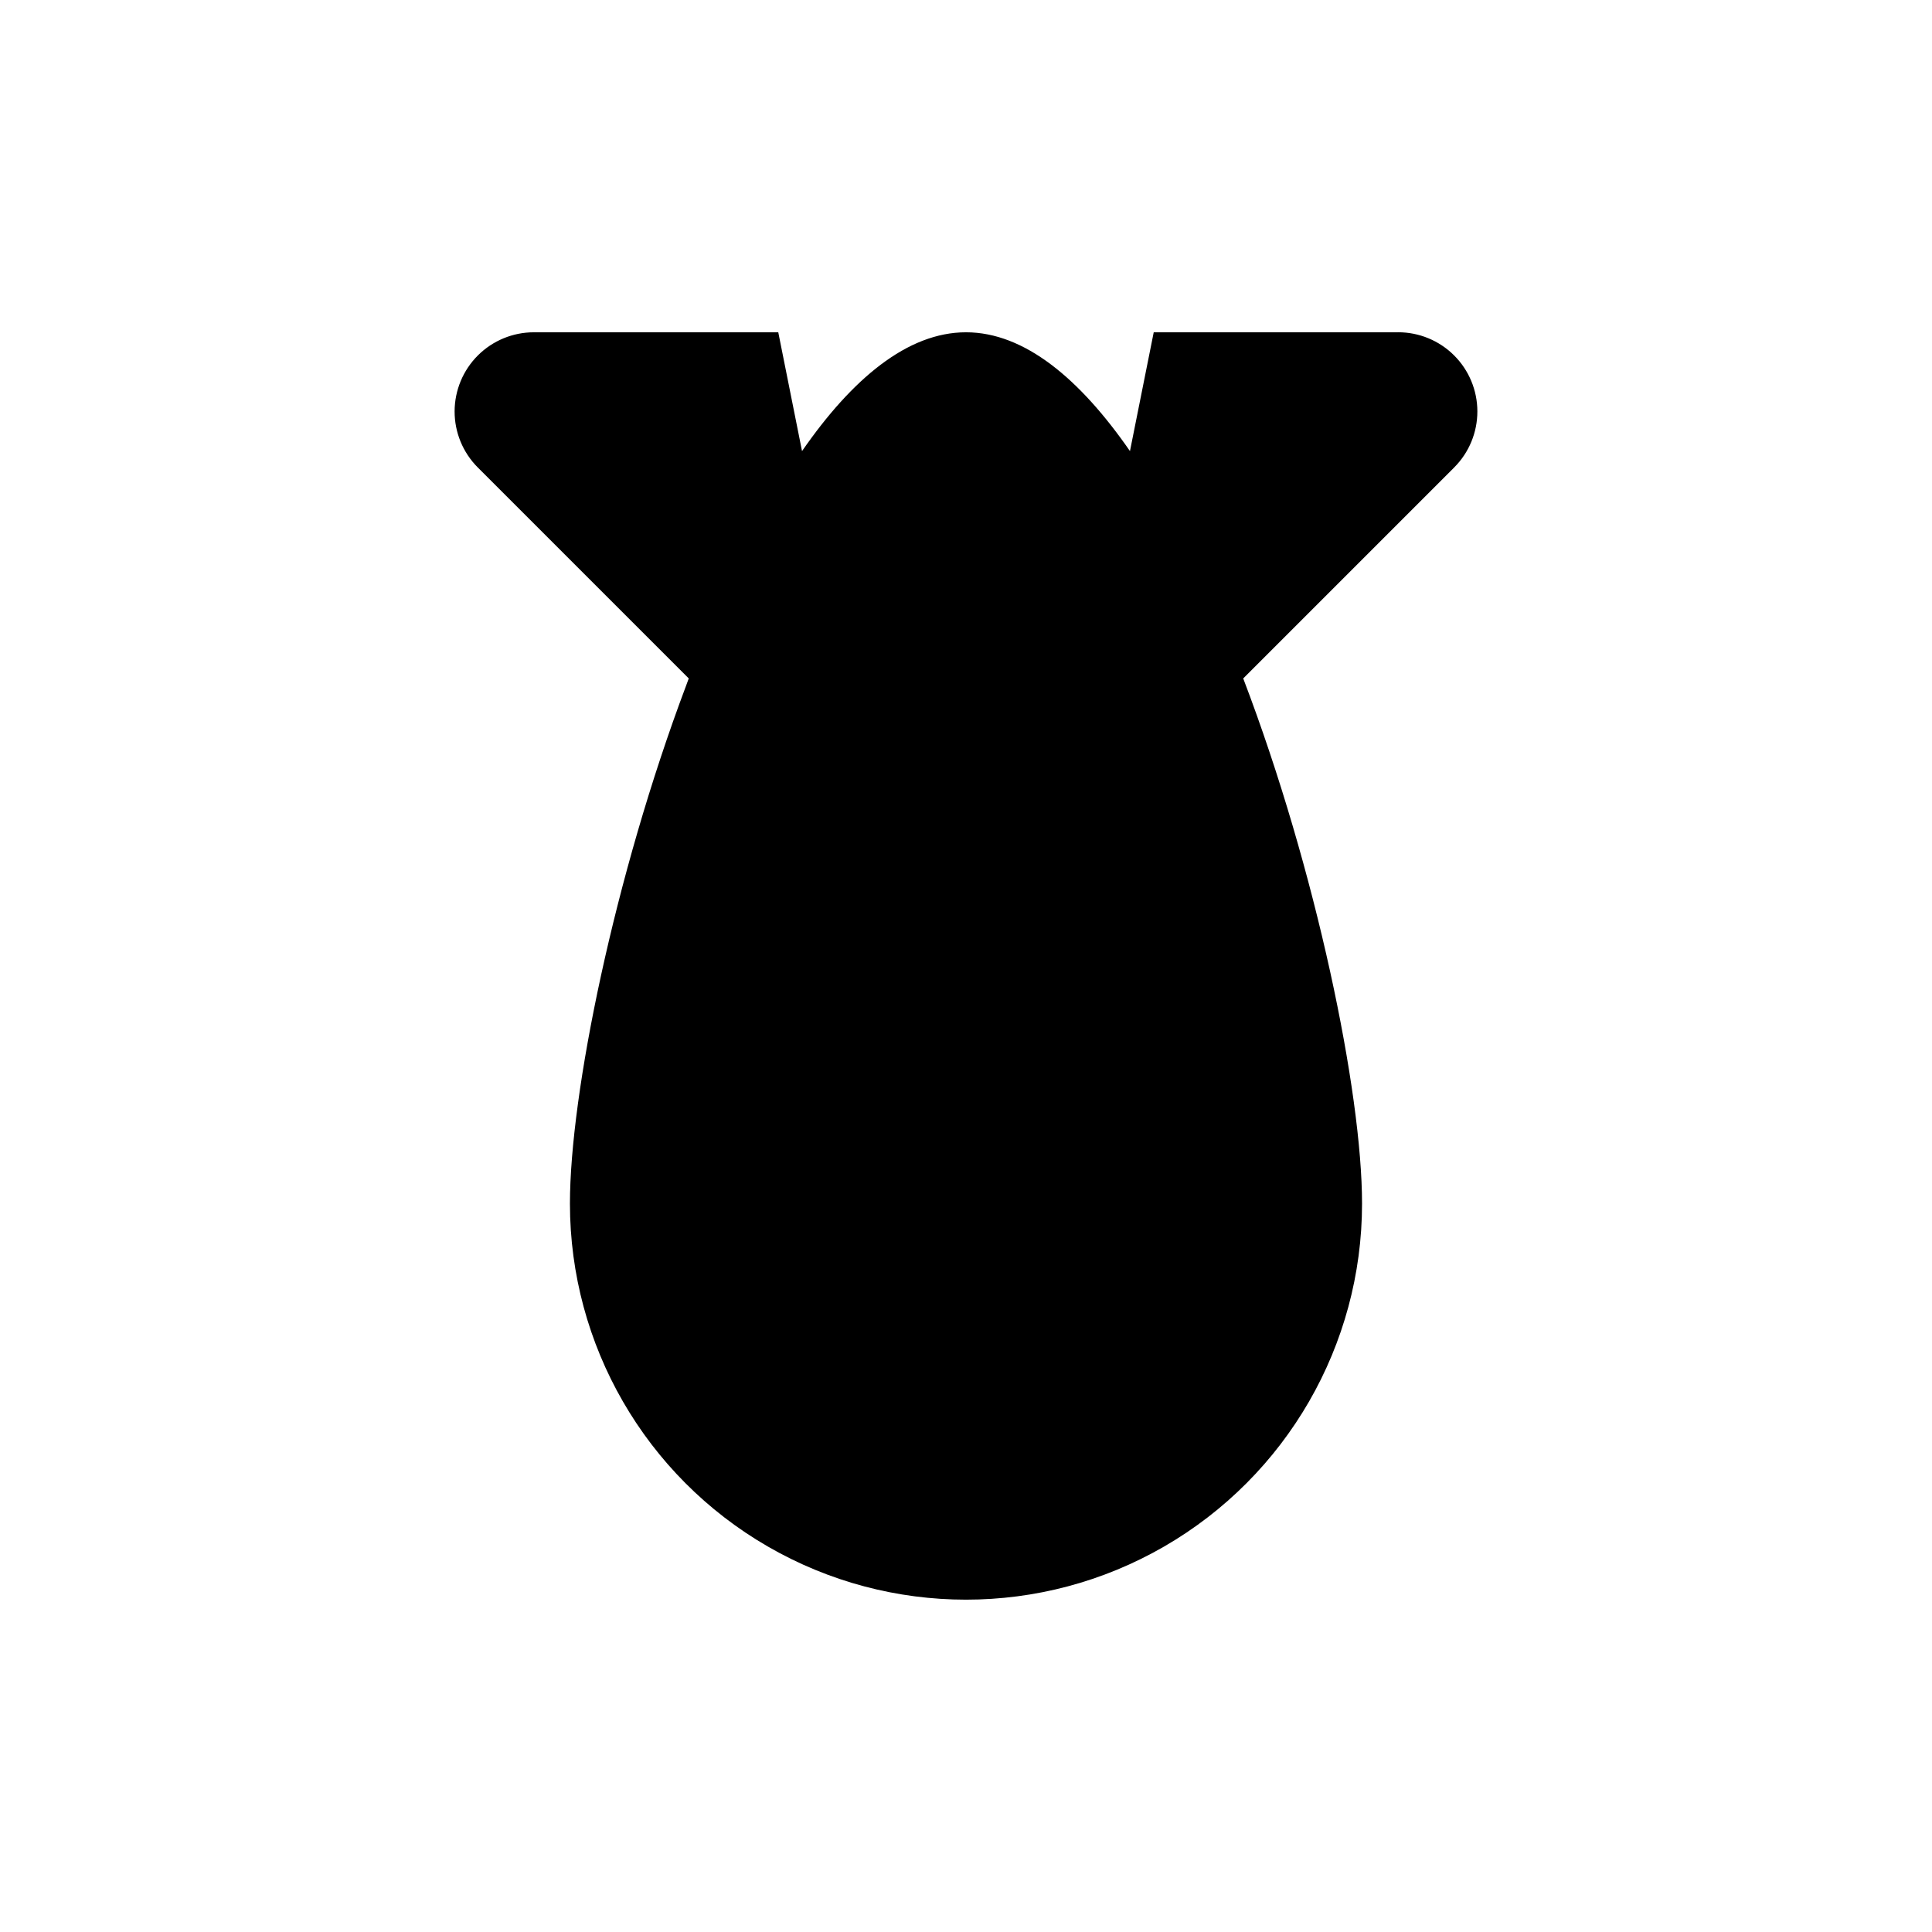
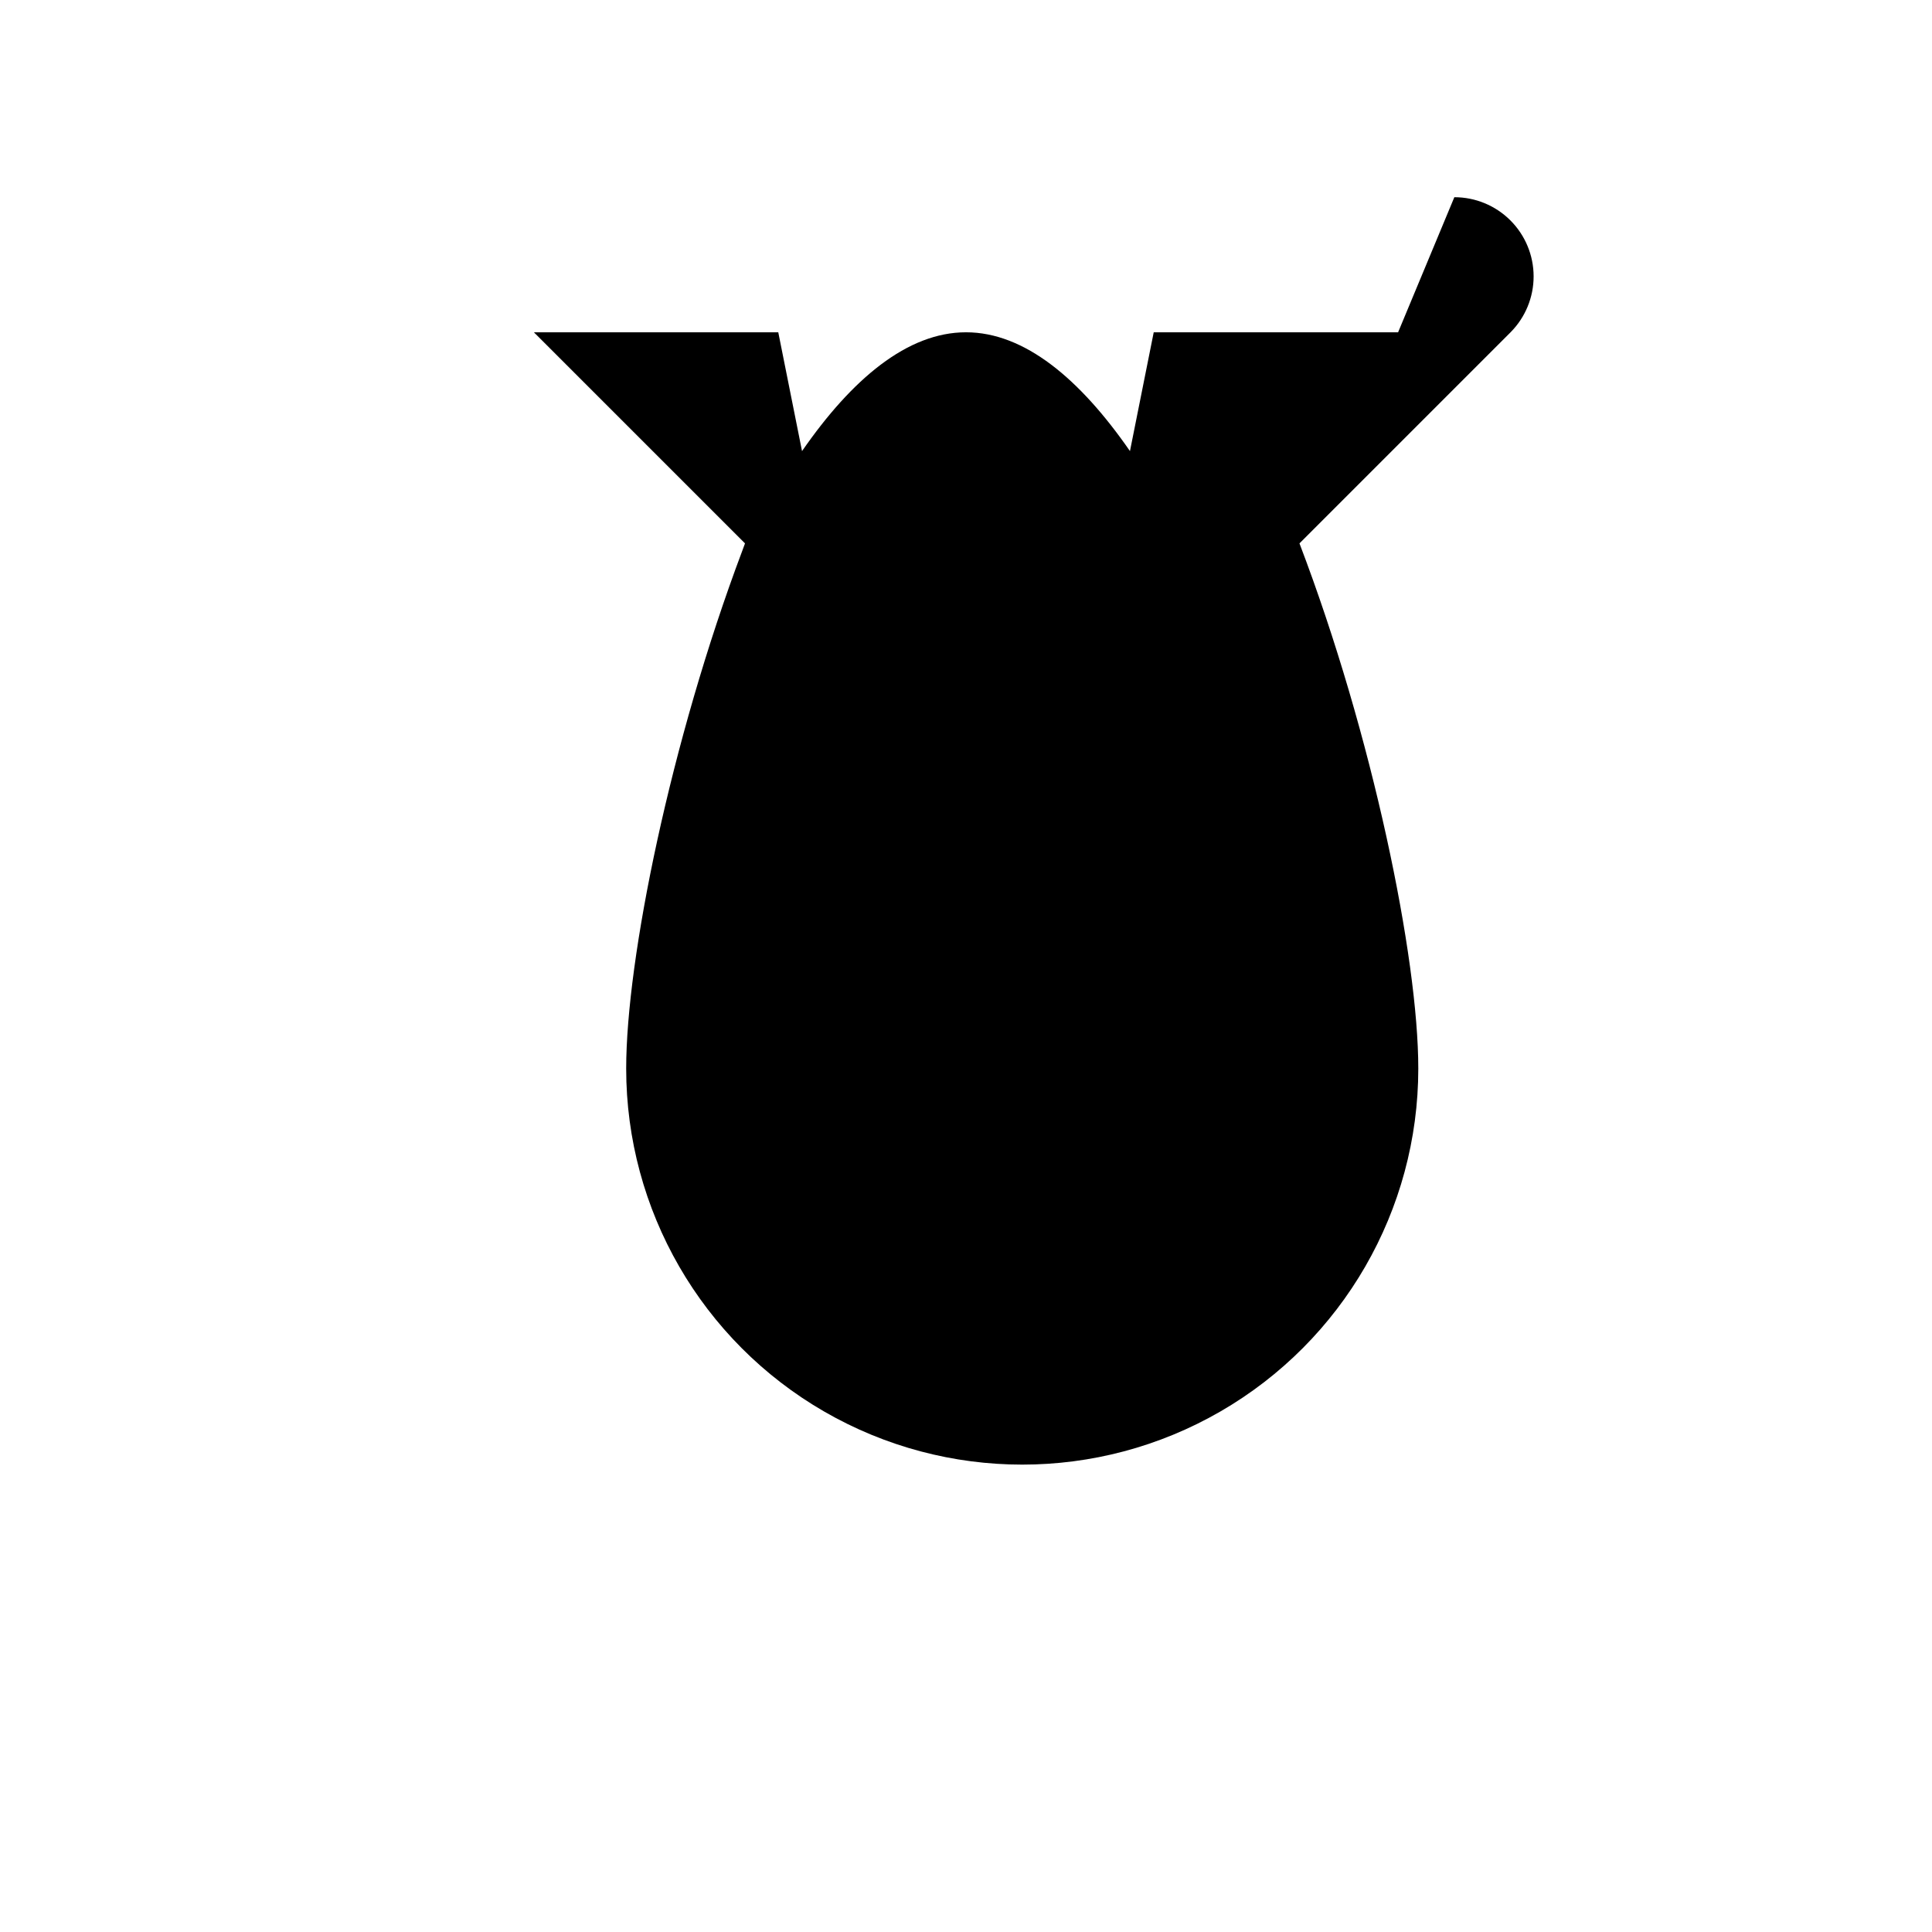
<svg xmlns="http://www.w3.org/2000/svg" fill="#000000" width="800px" height="800px" version="1.1" viewBox="144 144 512 512">
-   <path d="m514.51 232.06h-64.762l-6.297 31.488c-13.227-19.102-27.922-31.488-43.453-31.488-15.535 0-30.23 12.387-43.453 31.488l-6.297-31.488h-64.762c-5.562-0.004-10.898 2.199-14.84 6.125-3.938 3.926-6.156 9.258-6.172 14.82-0.012 5.562 2.184 10.902 6.106 14.844l55.945 55.945-0.734 1.996c-19 50.484-30.754 108.21-30.754 137.18 0 37.496 20.004 72.148 52.48 90.895 32.473 18.75 72.484 18.75 104.96 0 32.473-18.746 52.477-53.398 52.477-90.895 0-29.391-12.07-88.273-31.488-139.18l55.945-55.945v-0.004c3.922-3.941 6.117-9.281 6.106-14.844s-2.234-10.895-6.172-14.82-9.273-6.129-14.836-6.125z" />
+   <path d="m514.51 232.06h-64.762l-6.297 31.488c-13.227-19.102-27.922-31.488-43.453-31.488-15.535 0-30.23 12.387-43.453 31.488l-6.297-31.488h-64.762l55.945 55.945-0.734 1.996c-19 50.484-30.754 108.21-30.754 137.18 0 37.496 20.004 72.148 52.48 90.895 32.473 18.75 72.484 18.75 104.96 0 32.473-18.746 52.477-53.398 52.477-90.895 0-29.391-12.07-88.273-31.488-139.18l55.945-55.945v-0.004c3.922-3.941 6.117-9.281 6.106-14.844s-2.234-10.895-6.172-14.82-9.273-6.129-14.836-6.125z" />
</svg>